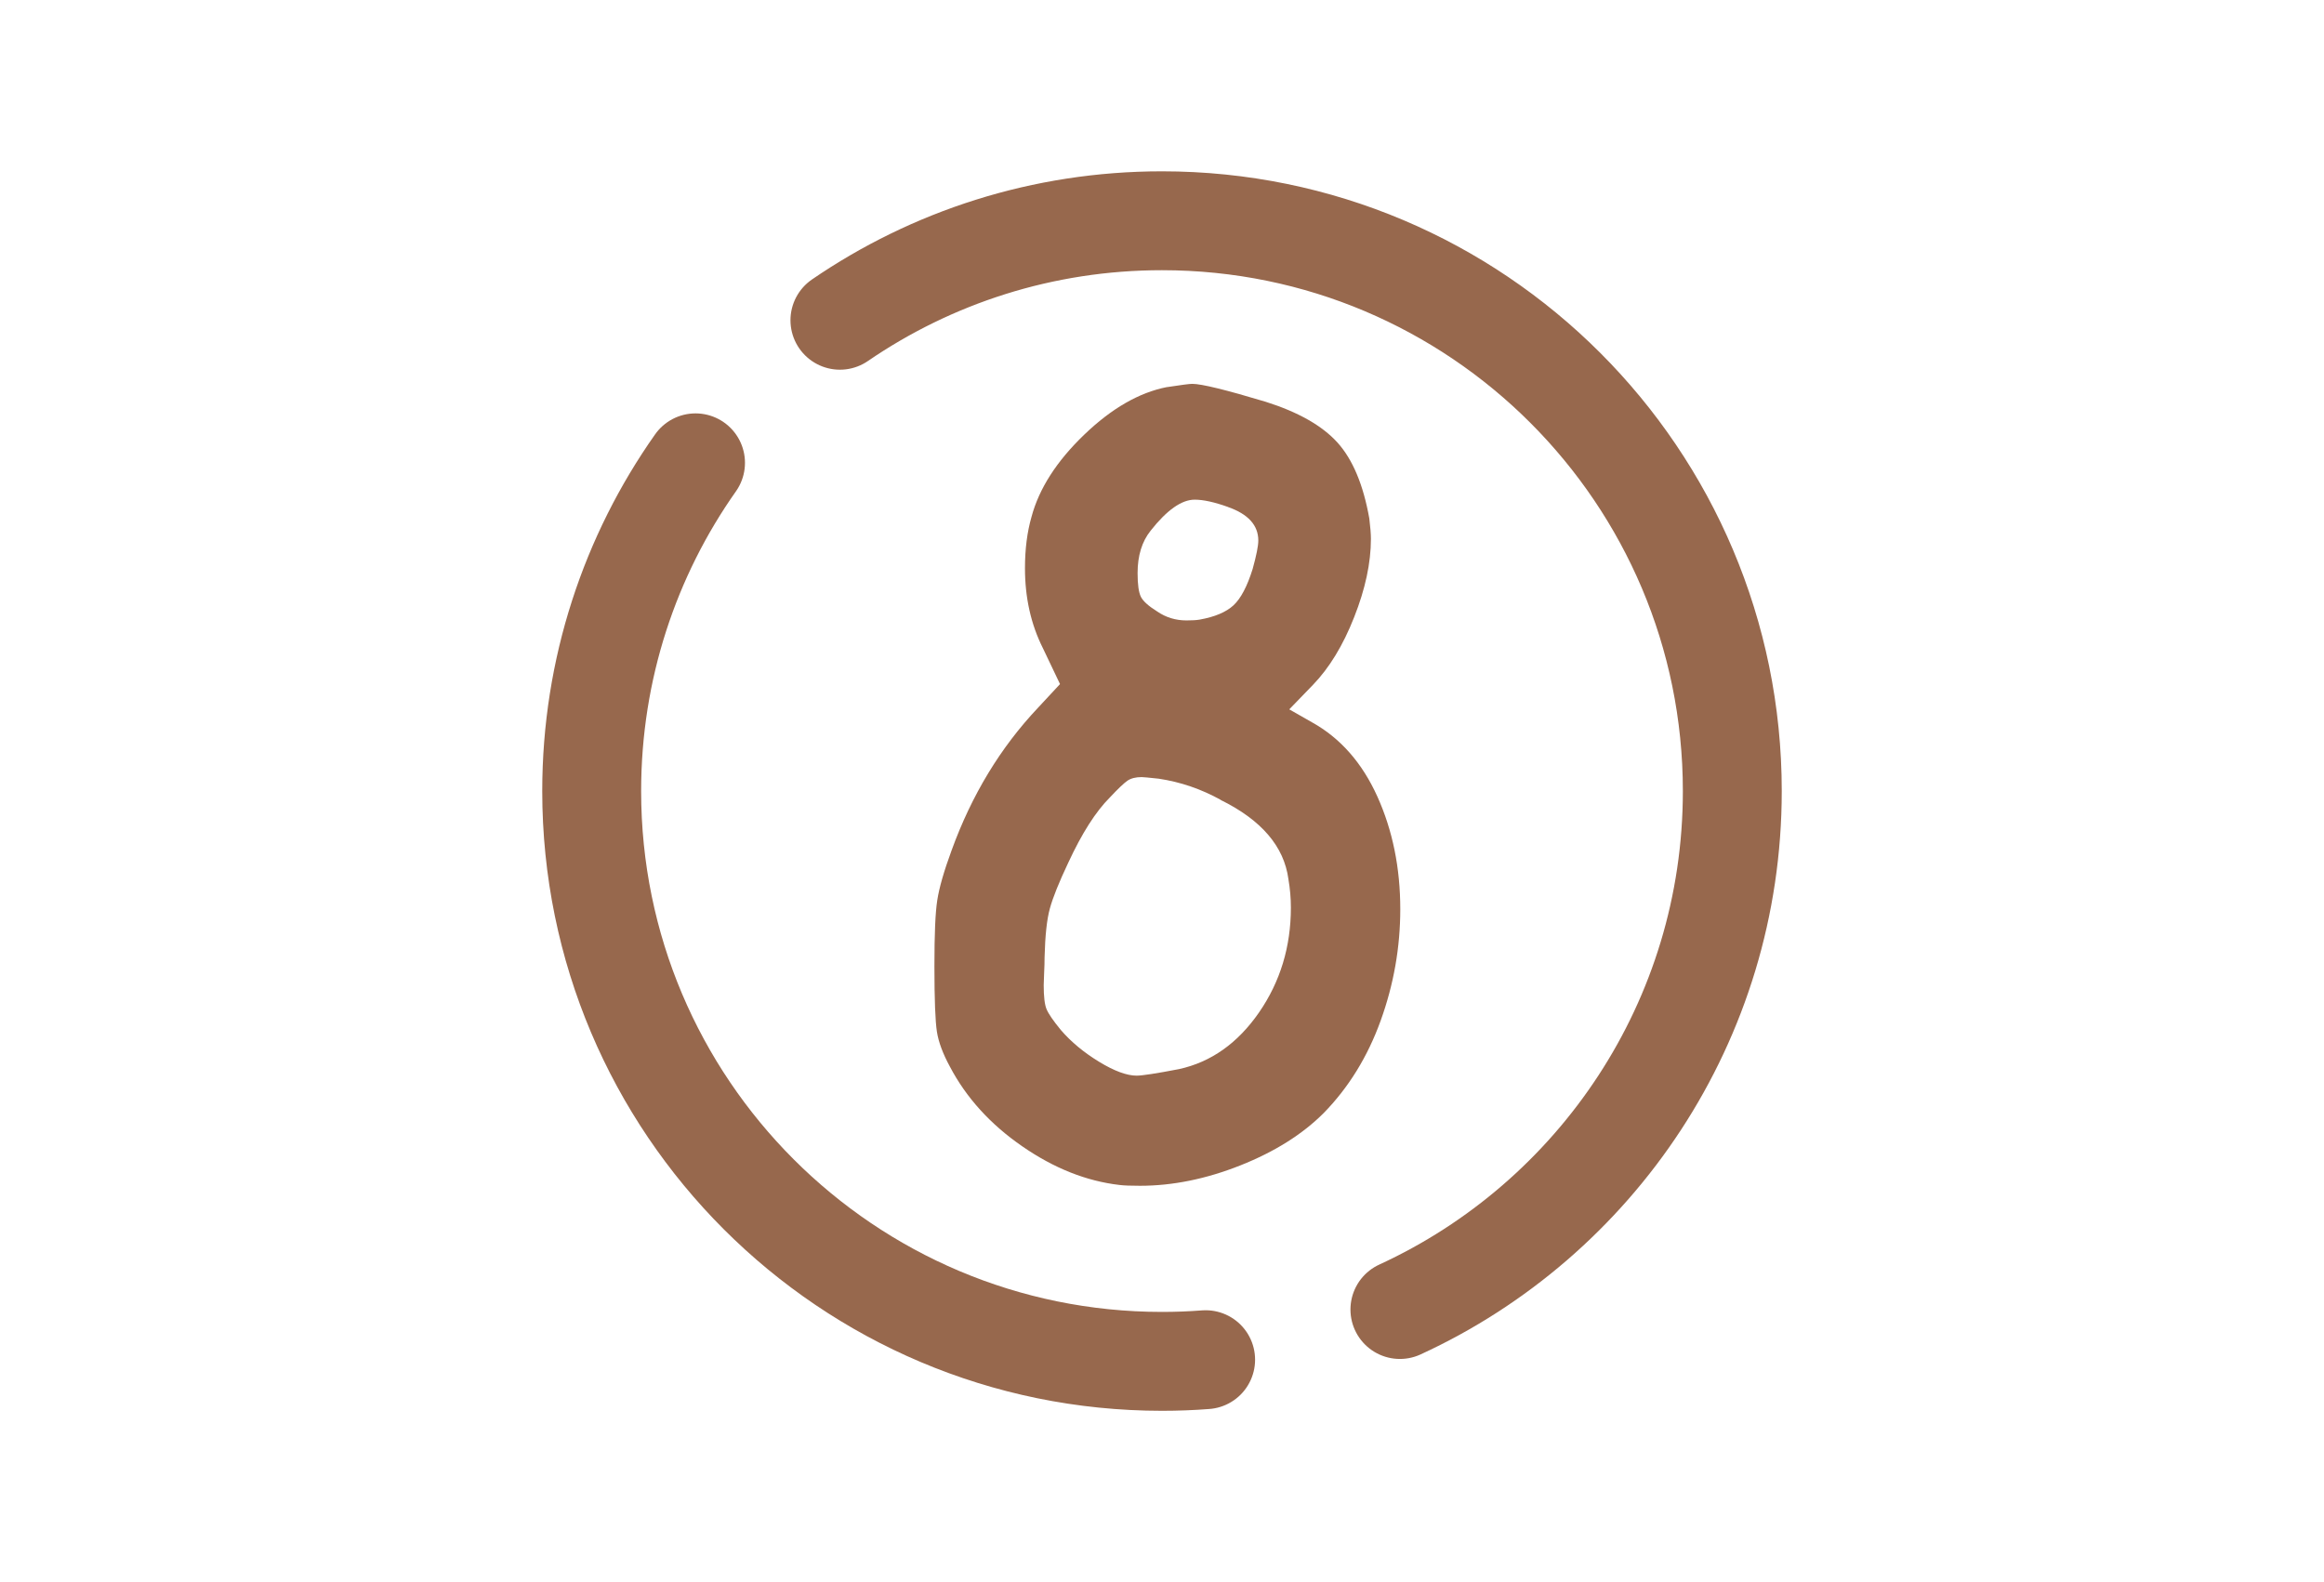
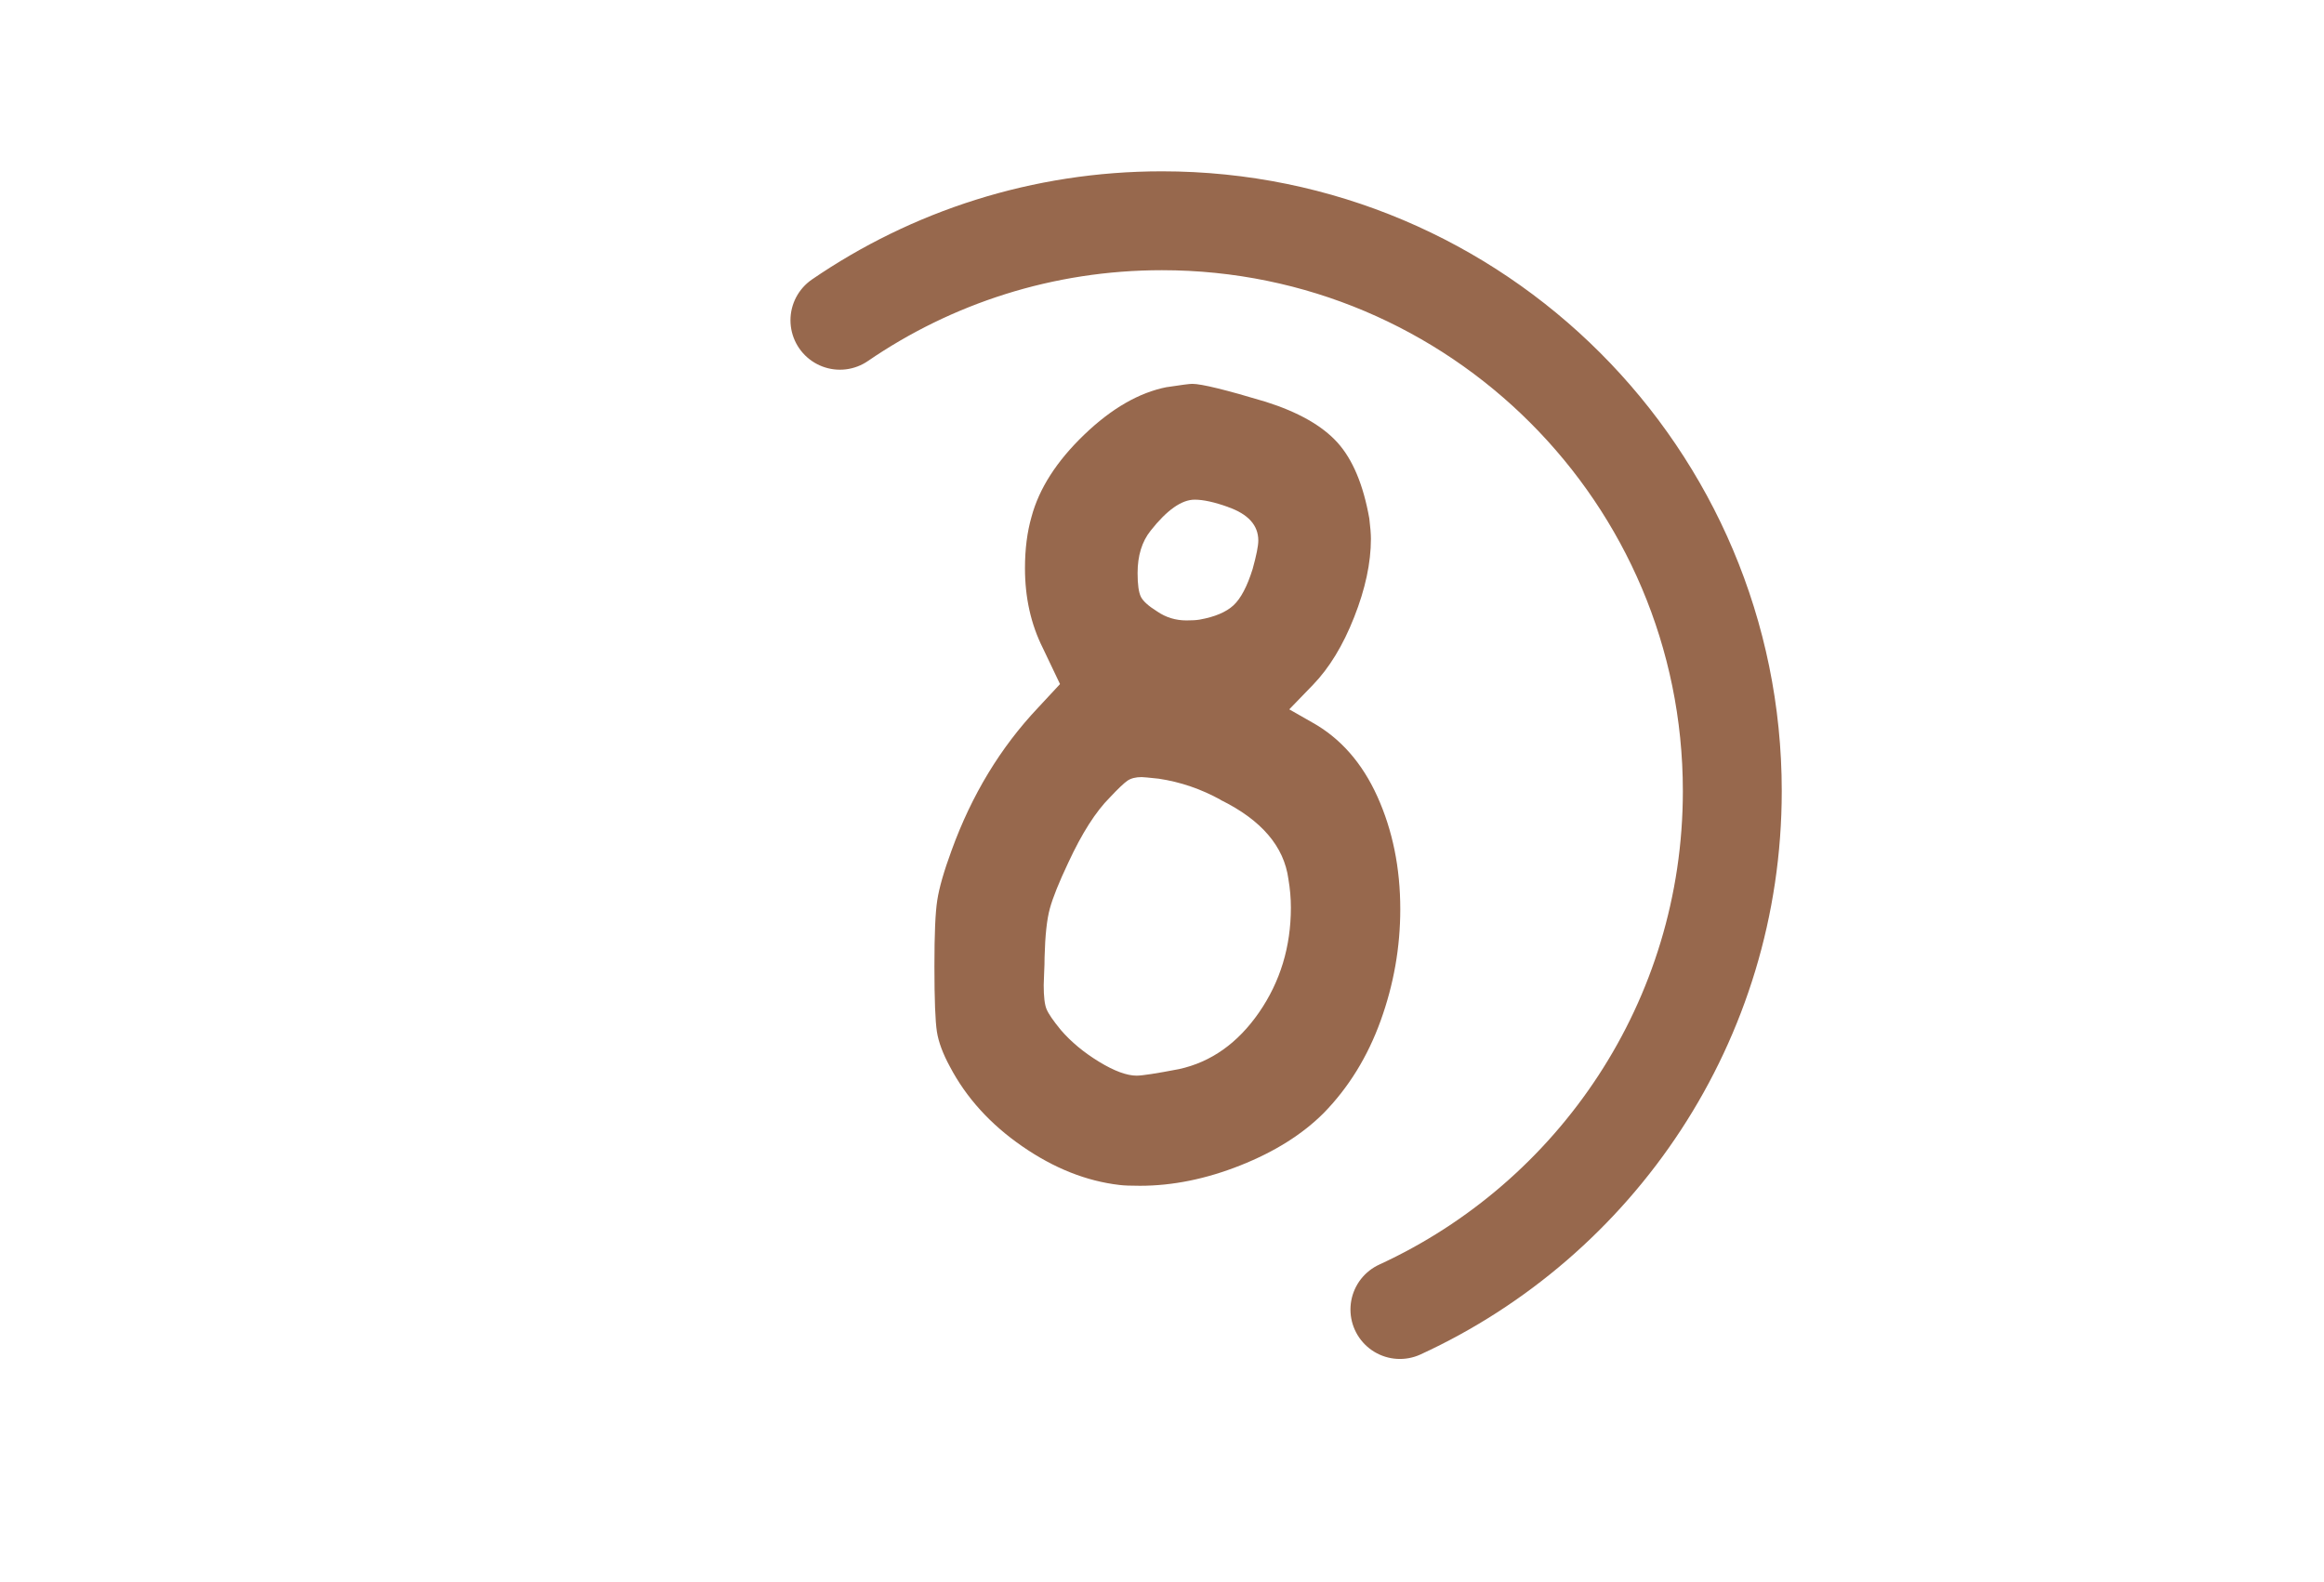
<svg xmlns="http://www.w3.org/2000/svg" id="_Иконки" data-name="Иконки" viewBox="0 0 376 256">
  <defs>
    <style> .cls-1 { fill: none; stroke: #97684d; stroke-linecap: round; stroke-linejoin: round; stroke-width: 16px; } .cls-2 { fill: #97684d; } </style>
  </defs>
  <g>
    <path class="cls-1" d="M226.49,211.89c31.74-14.59,53.78-46.67,53.78-83.89,0-50.96-41.31-92.28-92.28-92.28-19.33,0-37.27,5.94-52.1,16.1" />
-     <path class="cls-1" d="M112.53,74.89c-10.59,15.02-16.8,33.34-16.8,53.11,0,50.96,41.31,92.28,92.28,92.28,2.37,0,4.73-.09,7.05-.27" />
  </g>
  <path class="cls-2" d="M188.8,62.64c2.29-.35,3.65-.53,4.09-.53,1.5,0,5.46,.97,11.88,2.9,5.28,1.67,9.15,3.87,11.62,6.6,2.46,2.73,4.18,6.82,5.15,12.28,.17,1.41,.26,2.51,.26,3.3,0,3.87-.9,8.1-2.71,12.67-1.8,4.58-4.03,8.23-6.67,10.96l-3.83,3.96,3.7,2.11c4.58,2.55,8.1,6.56,10.56,12.01,2.46,5.46,3.7,11.53,3.7,18.22,0,6.16-1.06,12.17-3.17,18.02-2.11,5.85-5.19,10.84-9.24,14.98-3.43,3.43-7.92,6.25-13.46,8.45-5.54,2.2-10.96,3.3-16.24,3.3-1.5,0-2.6-.04-3.3-.13-5.37-.62-10.63-2.71-15.77-6.27-5.15-3.56-9.04-7.85-11.68-12.87-1.15-2.11-1.85-4-2.11-5.68-.26-1.67-.4-5.19-.4-10.56s.15-8.67,.46-10.69c.31-2.02,1.08-4.71,2.31-8.05,3.25-8.98,7.92-16.67,13.99-23.1l3.56-3.83-2.77-5.81c-1.94-3.87-2.9-8.18-2.9-12.94,0-3.08,.35-5.85,1.06-8.32,1.23-4.58,4.07-9,8.51-13.27,4.44-4.27,8.91-6.84,13.4-7.72Zm8.71,66.79c-3.17-1.76-6.51-2.9-10.03-3.43-1.58-.17-2.51-.26-2.77-.26-.97,0-1.74,.2-2.31,.59-.57,.4-1.52,1.3-2.84,2.71-2.29,2.29-4.53,5.81-6.73,10.56-1.5,3.17-2.49,5.63-2.97,7.39-.49,1.76-.77,4.4-.86,7.92,0,.71-.02,1.54-.07,2.51-.04,.97-.07,1.63-.07,1.98,0,1.85,.15,3.15,.46,3.89,.31,.75,1.08,1.87,2.31,3.37,1.67,1.94,3.74,3.65,6.2,5.15,2.46,1.5,4.49,2.24,6.07,2.24,.88,0,3.17-.35,6.86-1.06,5.19-1.14,9.5-4.2,12.94-9.17,3.43-4.97,5.15-10.63,5.15-16.96,0-1.5-.13-3.04-.4-4.62-.71-5.28-4.36-9.55-10.96-12.8Zm1.19-47.39c-2.2-.79-4.01-1.19-5.41-1.19-2.11,0-4.49,1.67-7.13,5.02-1.41,1.76-2.11,4.05-2.11,6.86,0,1.85,.18,3.12,.53,3.83,.35,.71,1.23,1.5,2.64,2.38,1.41,.97,2.99,1.45,4.75,1.45,.88,0,1.58-.04,2.11-.13,2.46-.44,4.29-1.21,5.48-2.31,1.19-1.1,2.22-3.06,3.1-5.87,.61-2.2,.92-3.74,.92-4.62,0-2.46-1.63-4.27-4.88-5.41Z" />
</svg>